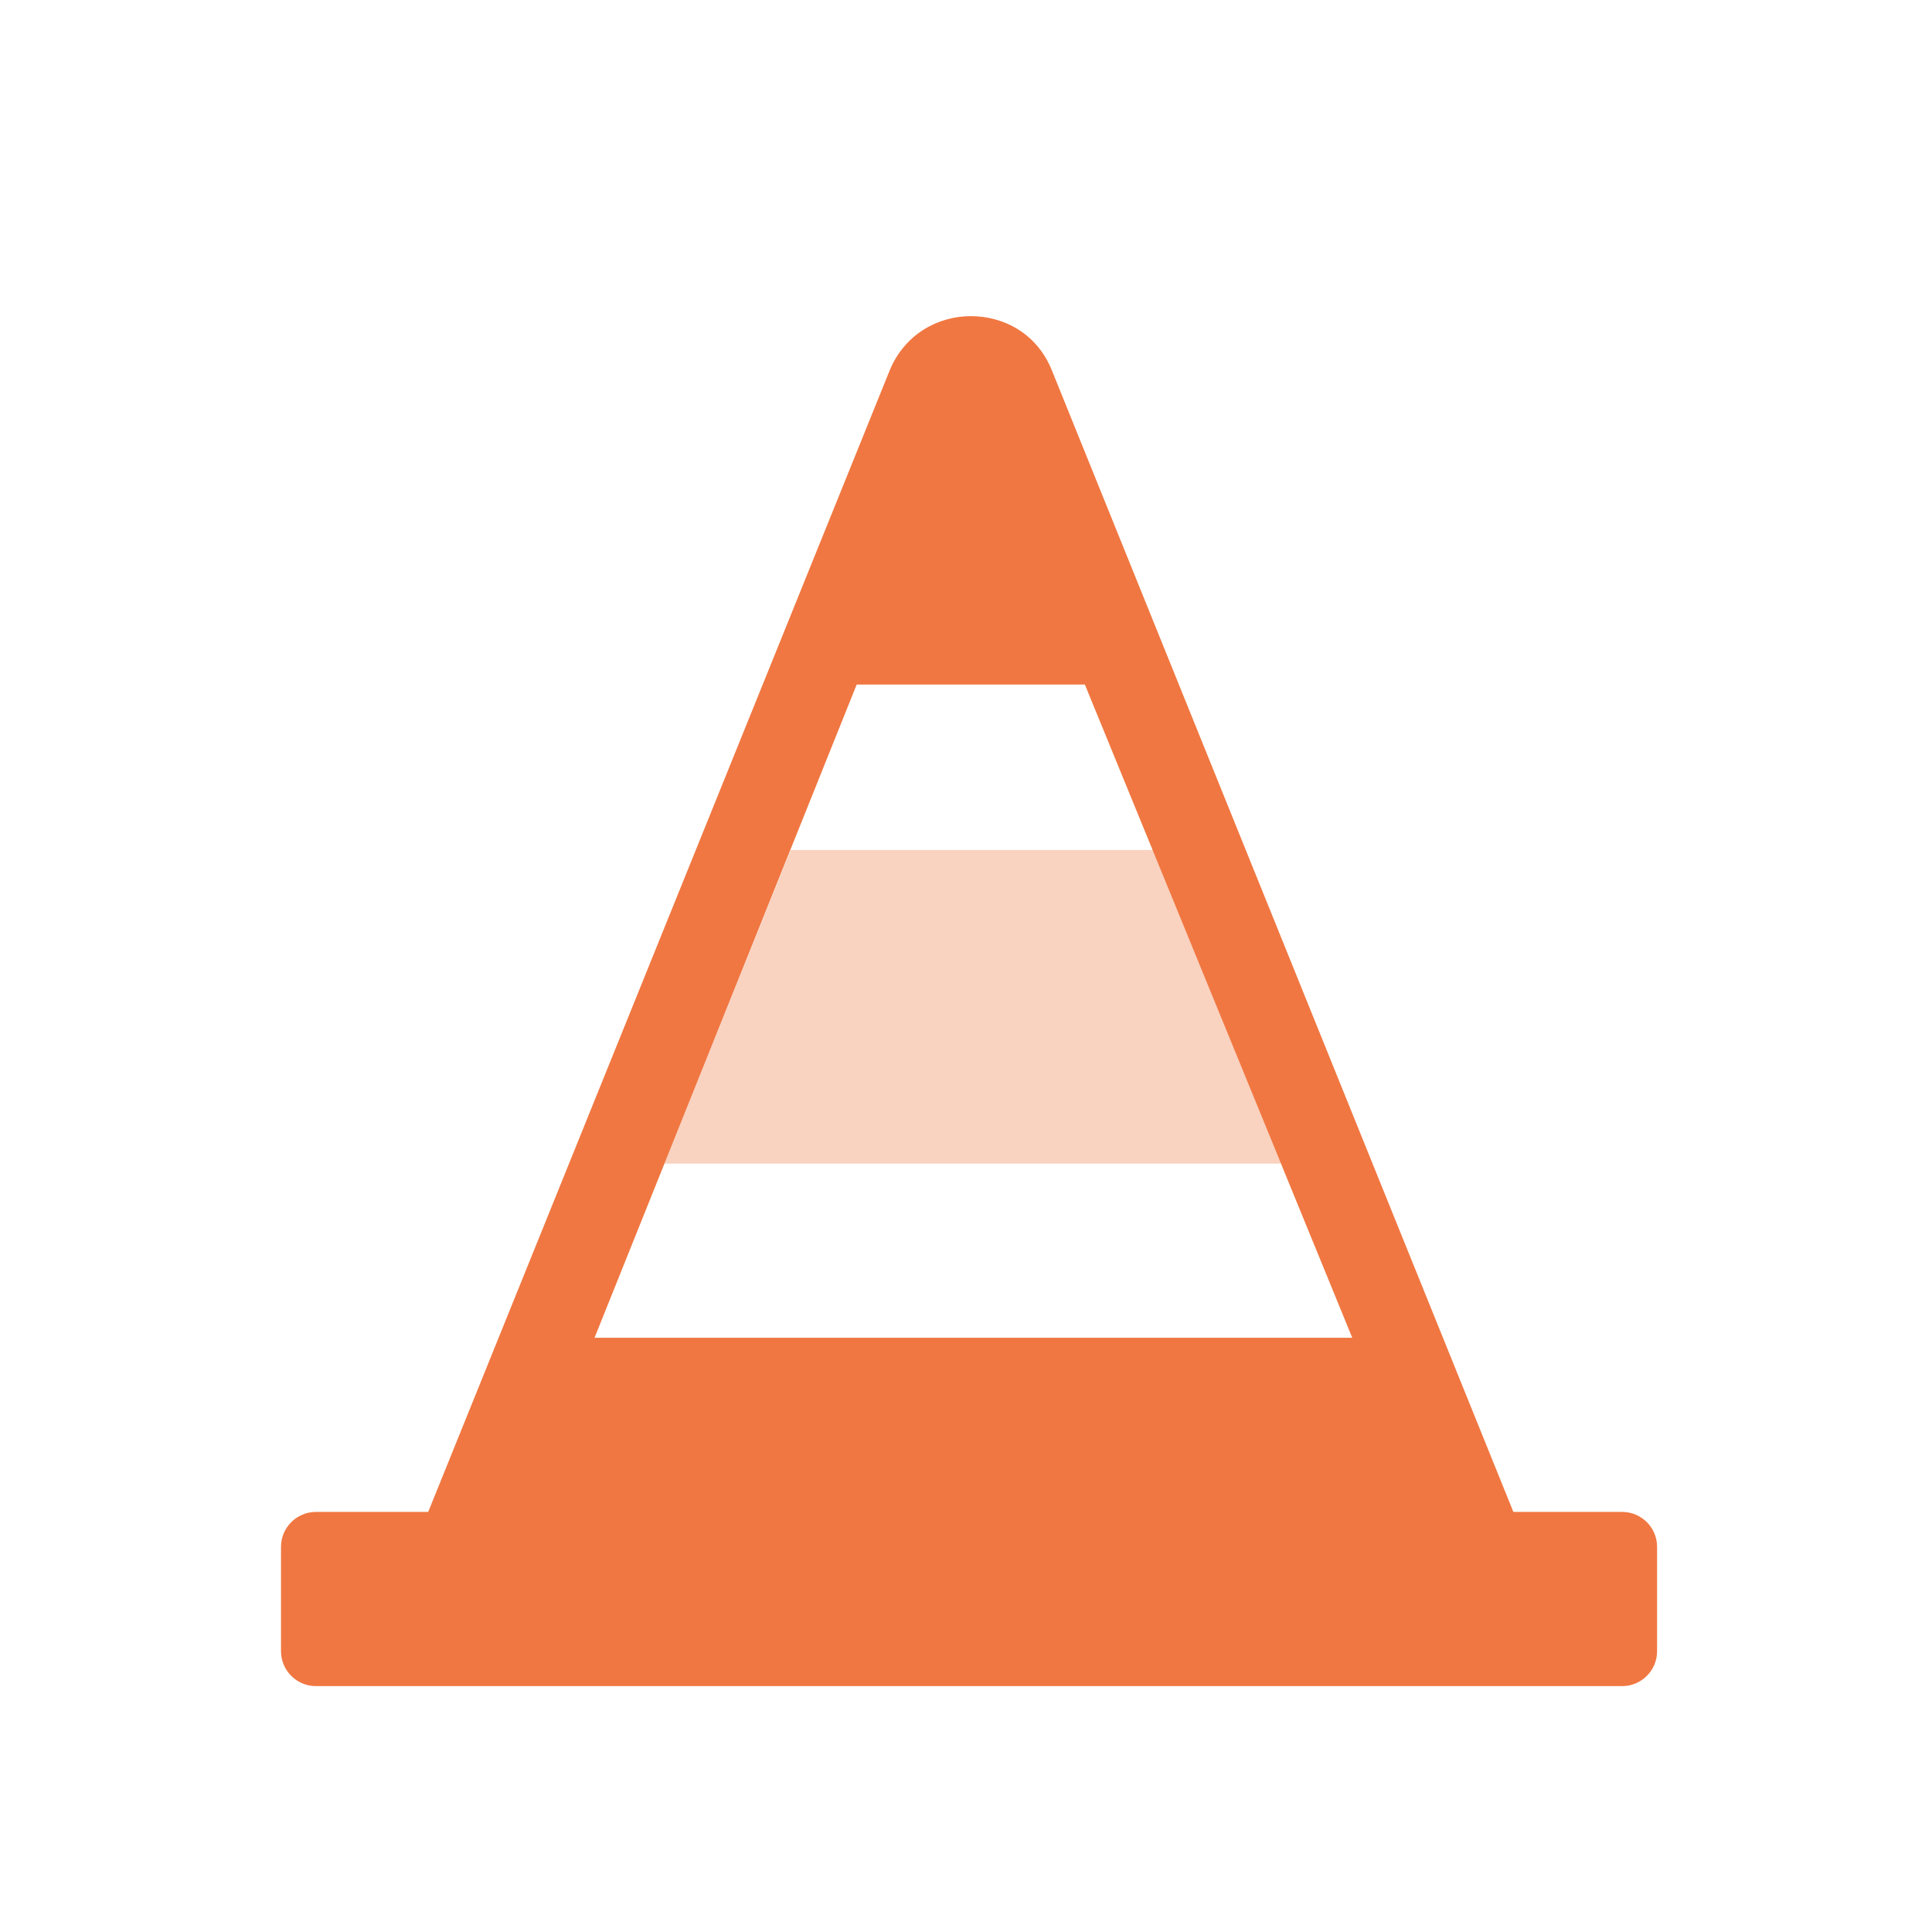
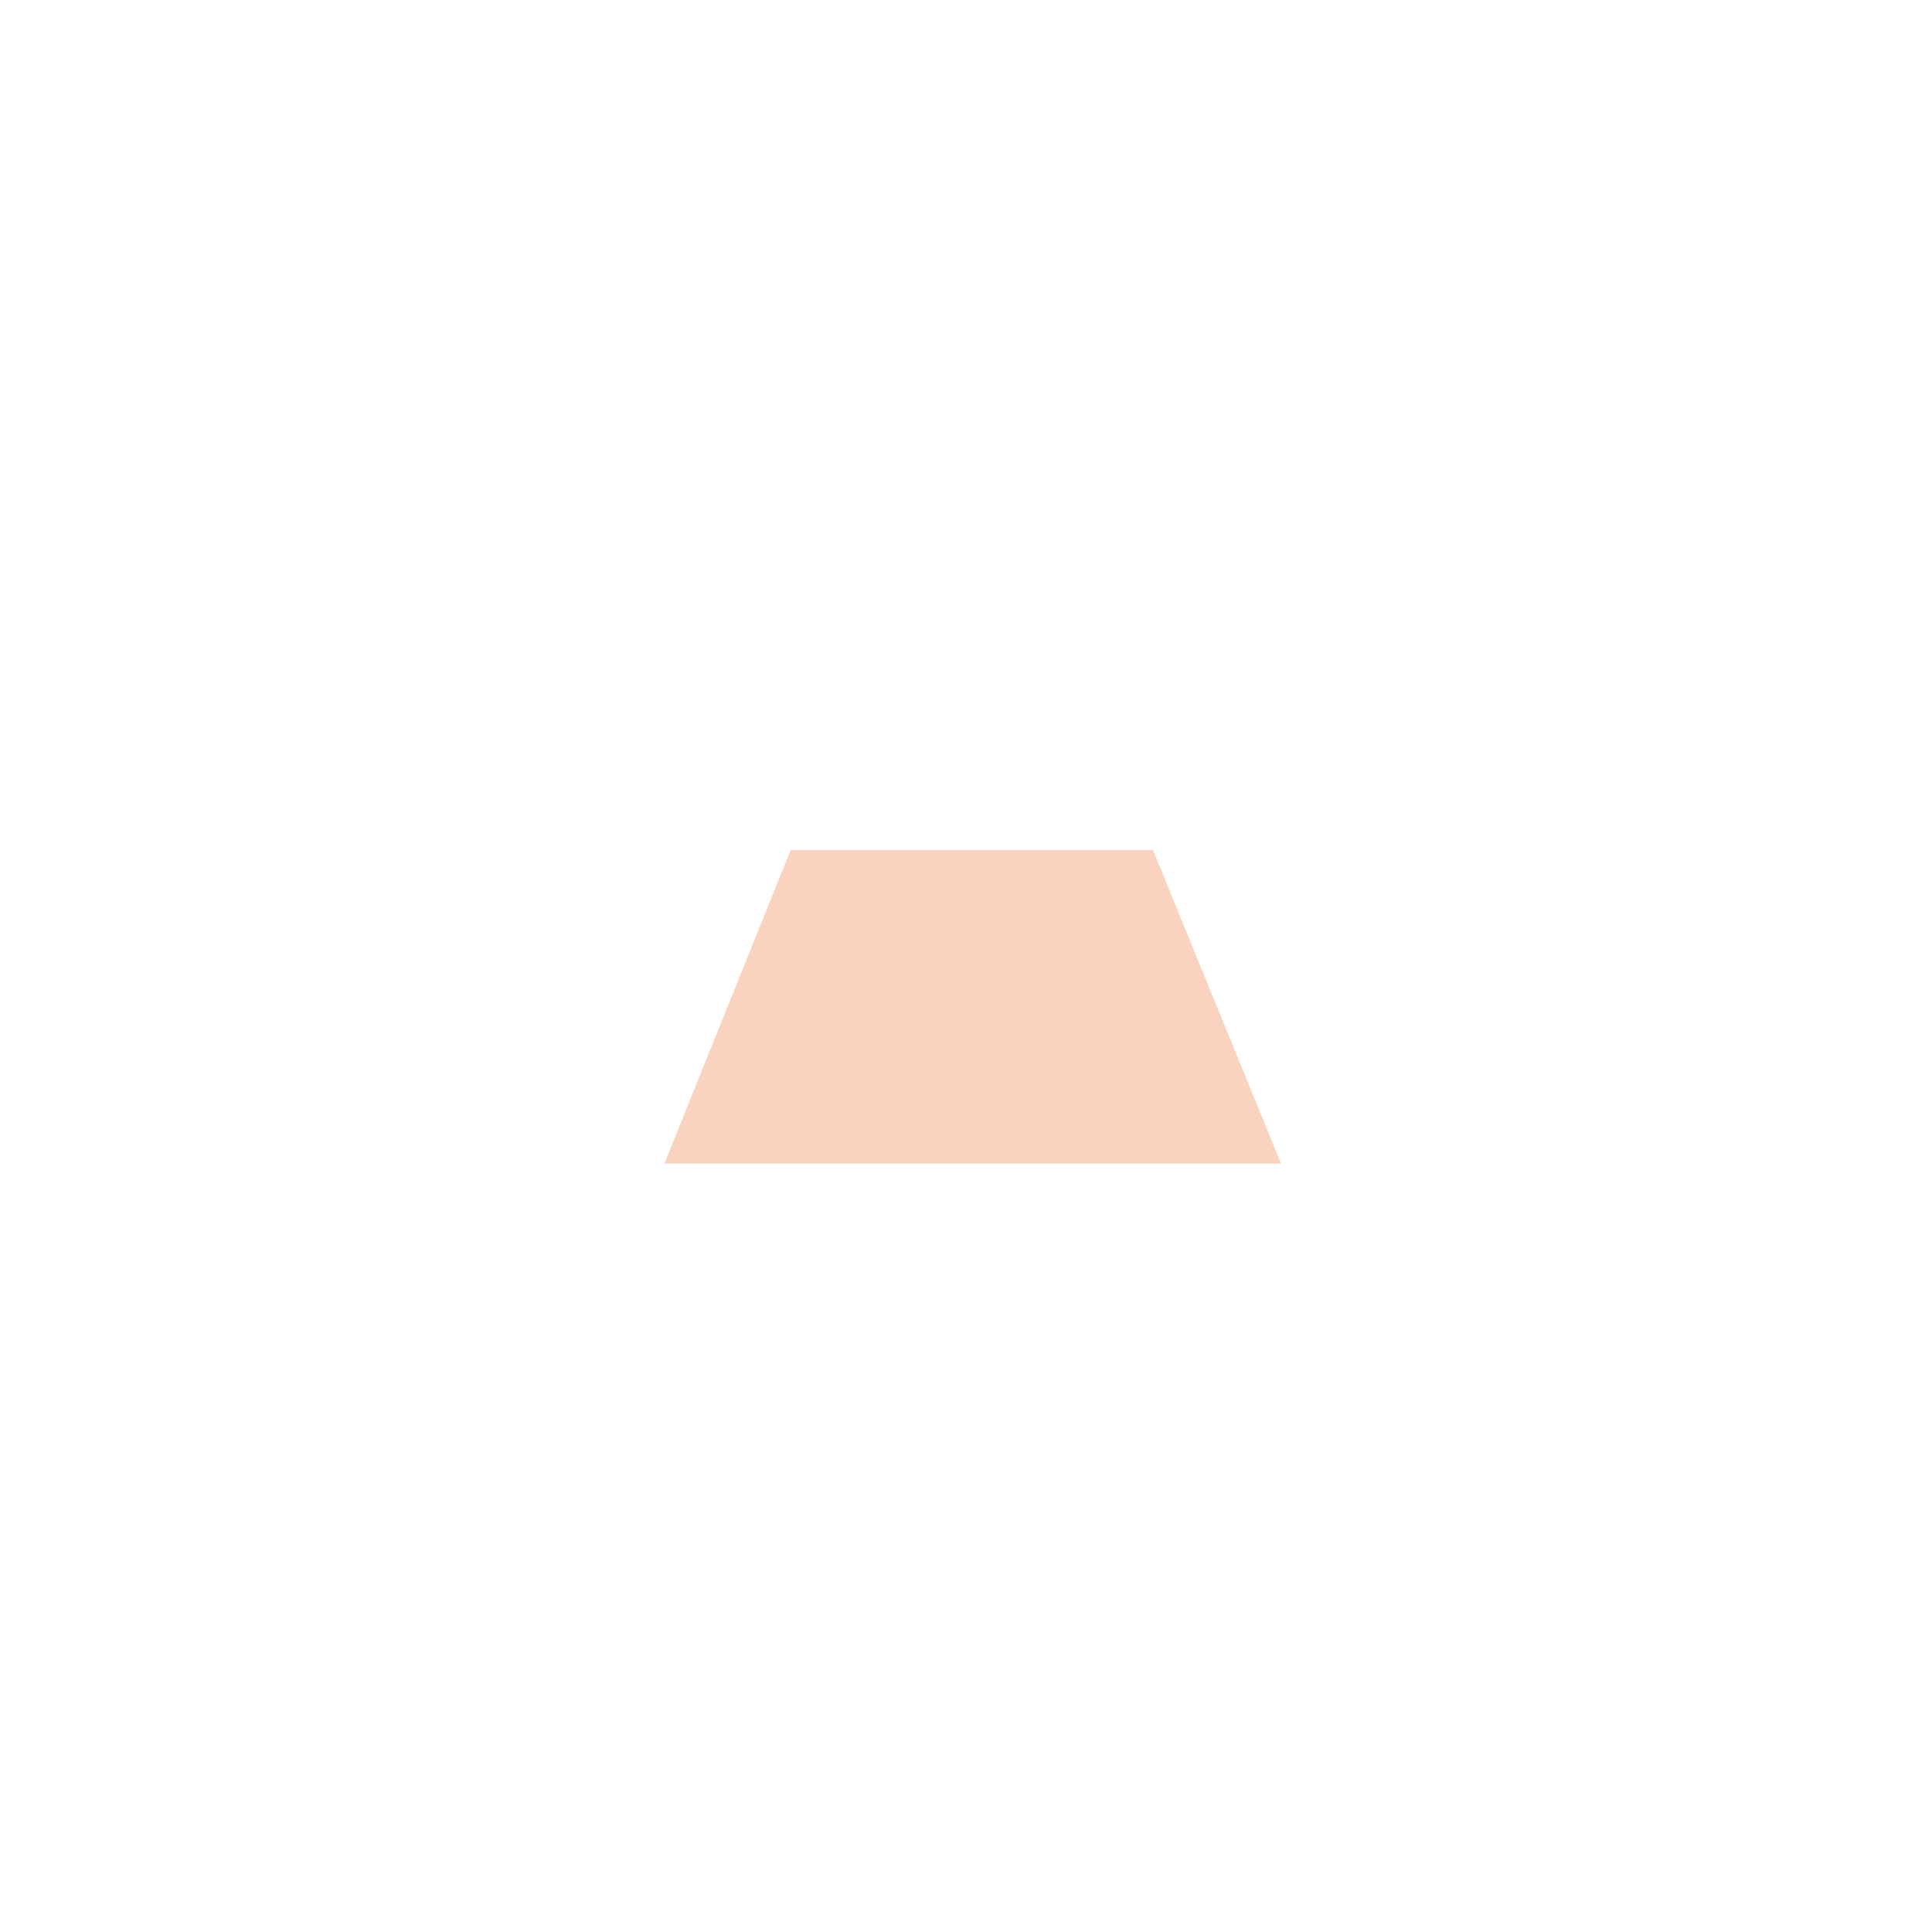
<svg xmlns="http://www.w3.org/2000/svg" fill="none" viewBox="0 0 140 140" height="140" width="140">
  <path fill="#FAD2C0" d="M83.549 61.597H57.295L48.145 84.317H92.827L83.549 61.597Z" />
-   <path fill="#F07741" d="M117.553 109.56H109.665L76.216 26.822C75.143 24.171 72.745 22.909 70.347 22.909C67.949 22.909 65.55 24.235 64.478 26.822L31.029 109.56H22.888C21.499 109.56 20.363 110.696 20.363 112.084V119.657C20.363 121.046 21.499 122.182 22.888 122.182H117.553C118.942 122.182 120.078 121.046 120.078 119.657V112.084C120.078 110.696 118.942 109.56 117.553 109.56ZM62.079 49.605H78.614L97.989 96.938H43.083L62.079 49.605Z" />
</svg>